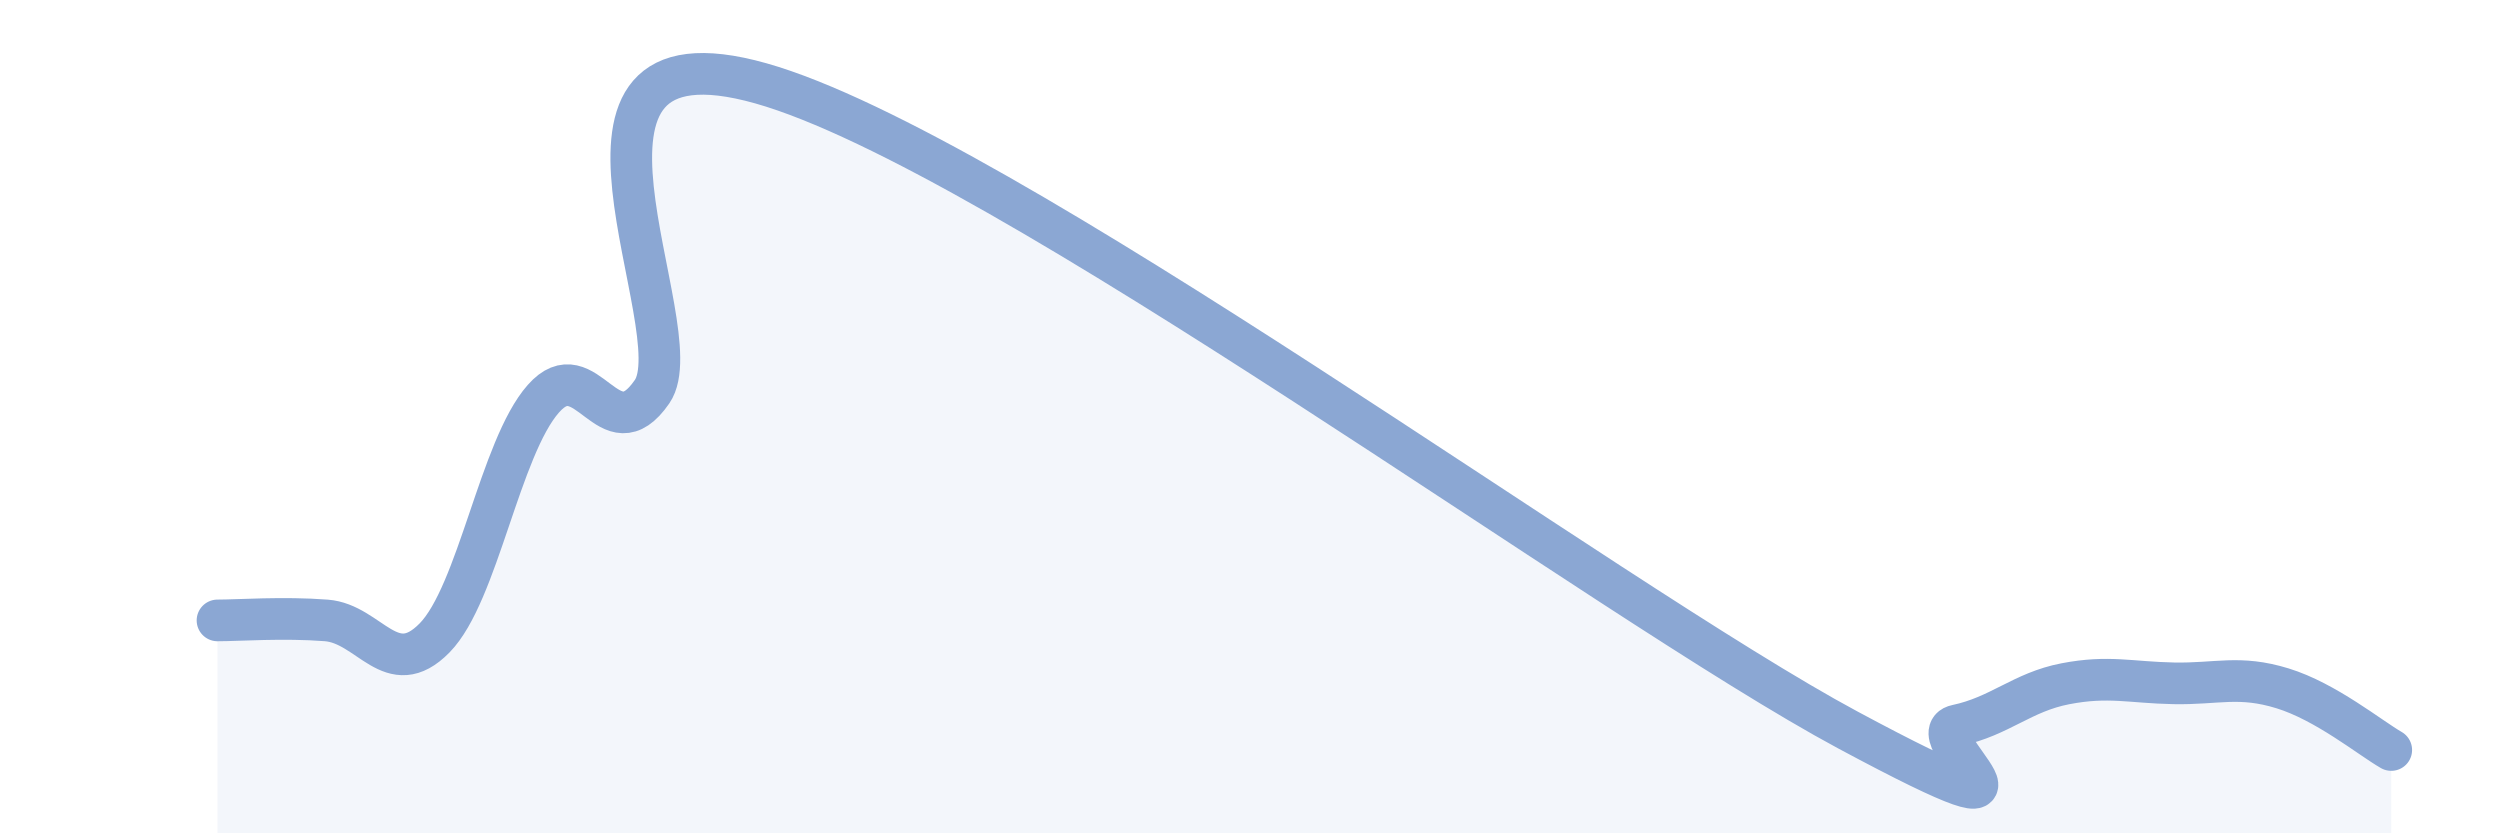
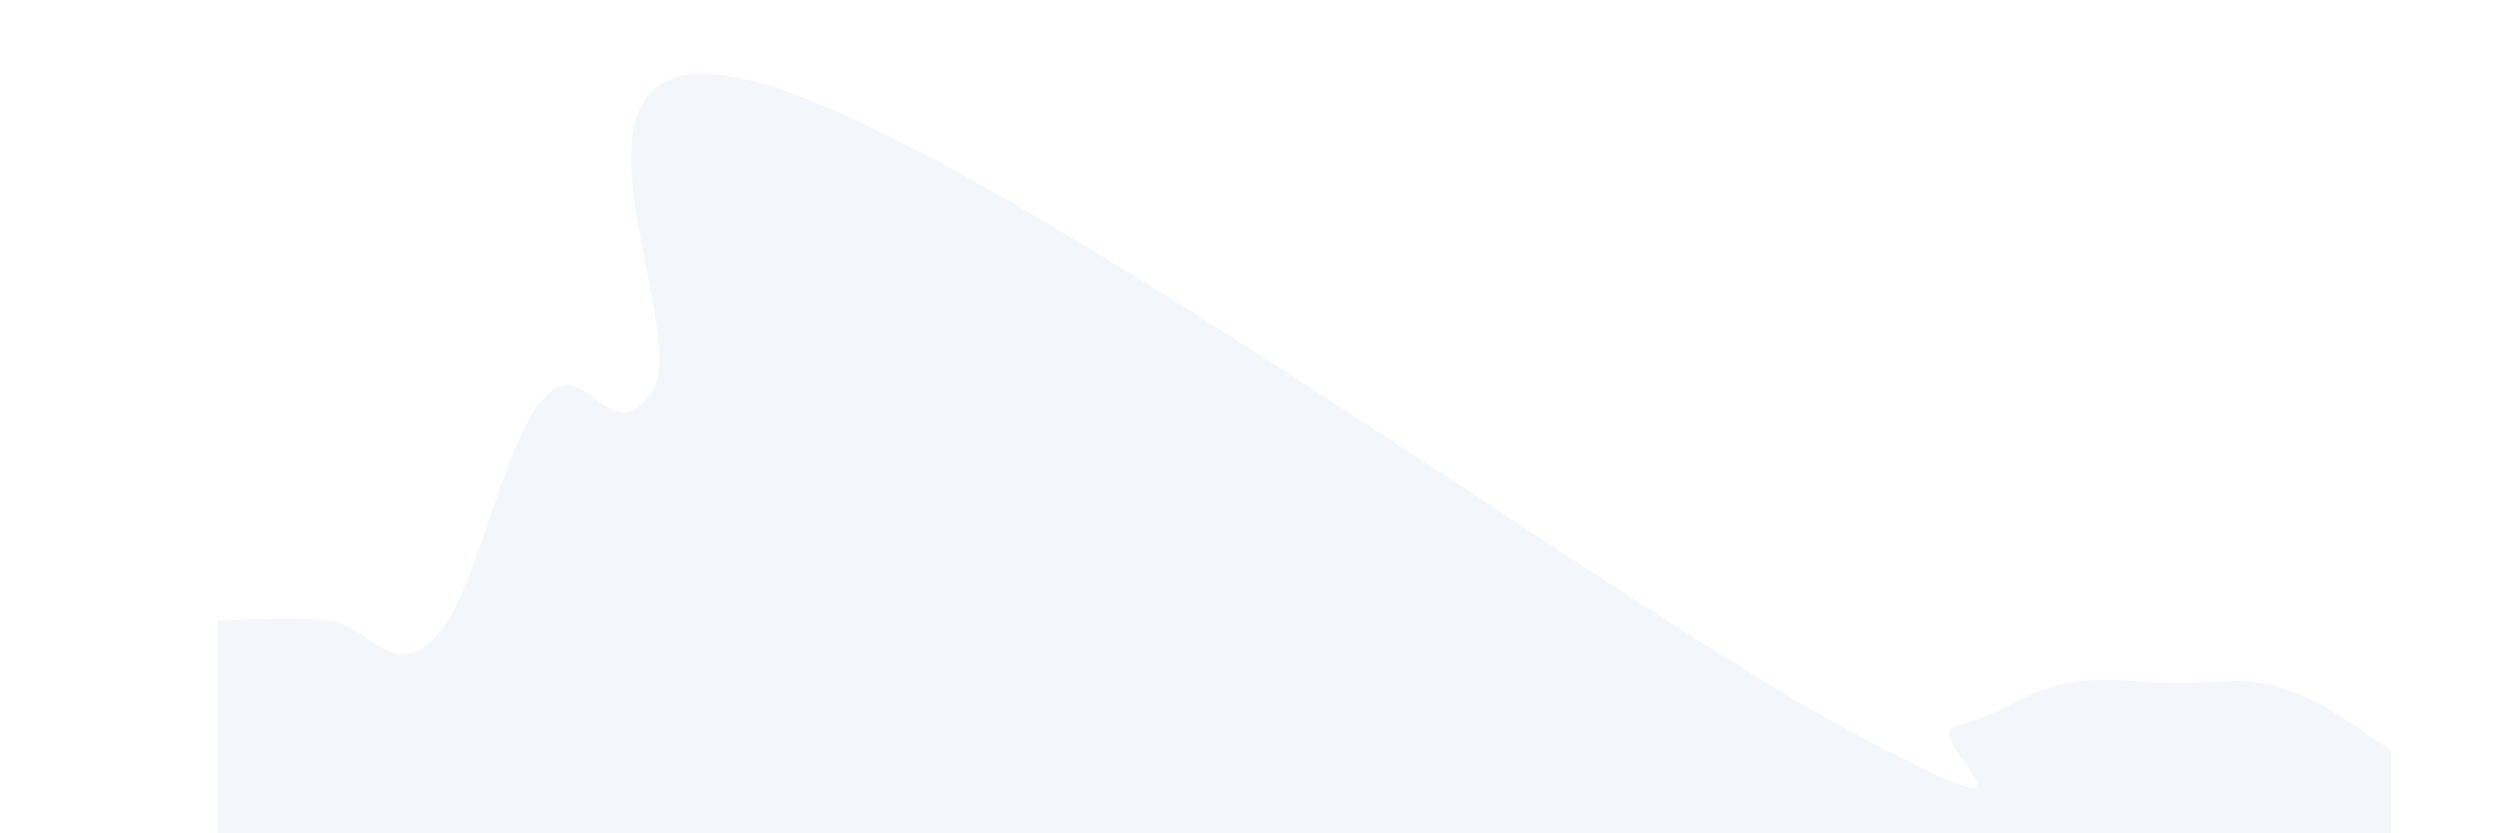
<svg xmlns="http://www.w3.org/2000/svg" width="60" height="20" viewBox="0 0 60 20">
  <path d="M 5.22,14.89 C 5.74,14.89 6.79,14.81 7.83,14.89 C 8.87,14.97 9.39,16.37 10.43,15.31 C 11.47,14.25 12,10.75 13.04,9.57 C 14.08,8.39 14.61,10.91 15.65,9.4 C 16.69,7.89 12.52,0.38 18.26,2 C 24,3.62 38.61,14.44 44.35,17.52 C 50.09,20.6 45.92,17.63 46.96,17.41 C 48,17.19 48.53,16.61 49.57,16.41 C 50.61,16.21 51.13,16.38 52.17,16.4 C 53.21,16.42 53.74,16.2 54.78,16.52 C 55.82,16.84 56.87,17.7 57.39,18L57.39 20L5.22 20Z" fill="#8ba7d3" opacity="0.1" stroke-linecap="round" stroke-linejoin="round" />
-   <path d="M 5.22,14.89 C 5.74,14.89 6.79,14.81 7.83,14.89 C 8.87,14.97 9.39,16.37 10.43,15.31 C 11.47,14.25 12,10.75 13.04,9.57 C 14.08,8.39 14.61,10.91 15.65,9.4 C 16.69,7.89 12.52,0.38 18.26,2 C 24,3.62 38.61,14.44 44.35,17.52 C 50.09,20.6 45.92,17.63 46.96,17.41 C 48,17.19 48.53,16.61 49.57,16.41 C 50.61,16.21 51.13,16.38 52.17,16.4 C 53.21,16.42 53.74,16.2 54.78,16.52 C 55.82,16.84 56.87,17.7 57.39,18" stroke="#8ba7d3" stroke-width="1" fill="none" stroke-linecap="round" stroke-linejoin="round" />
</svg>